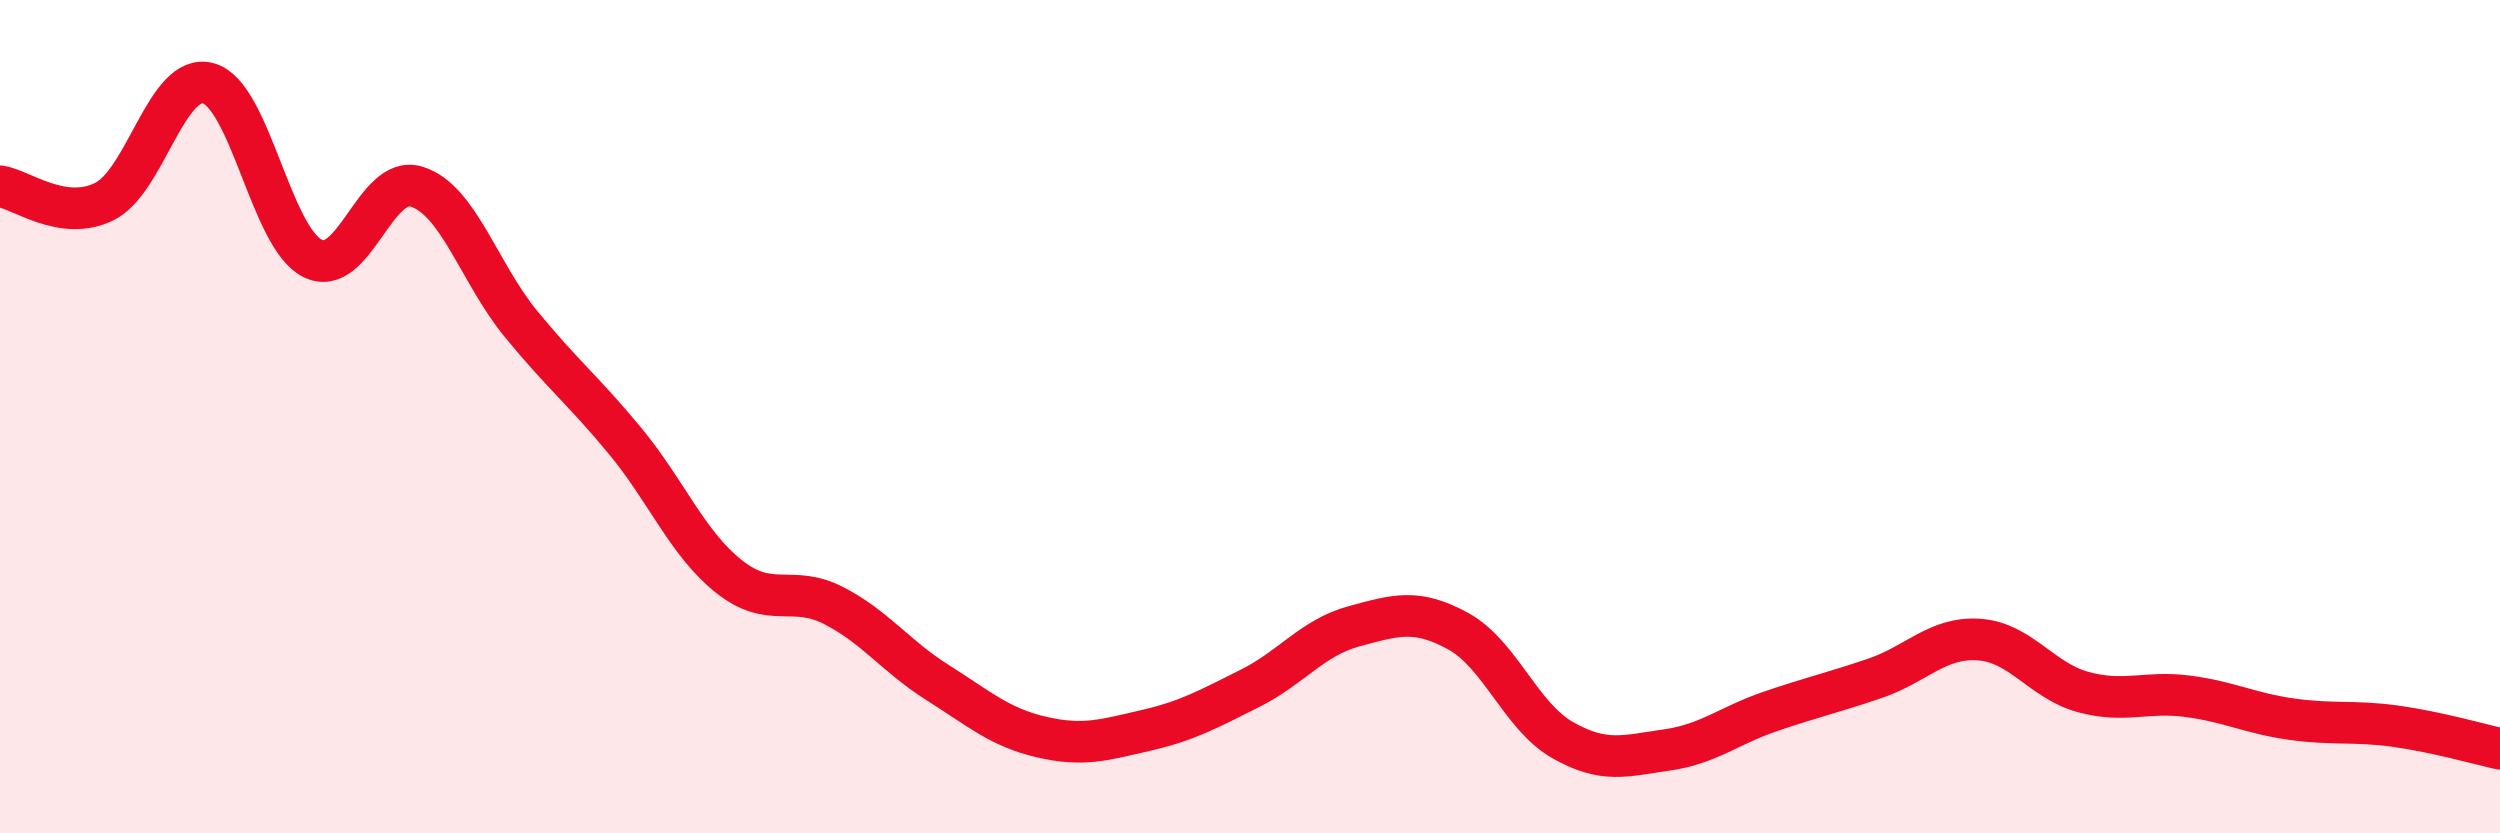
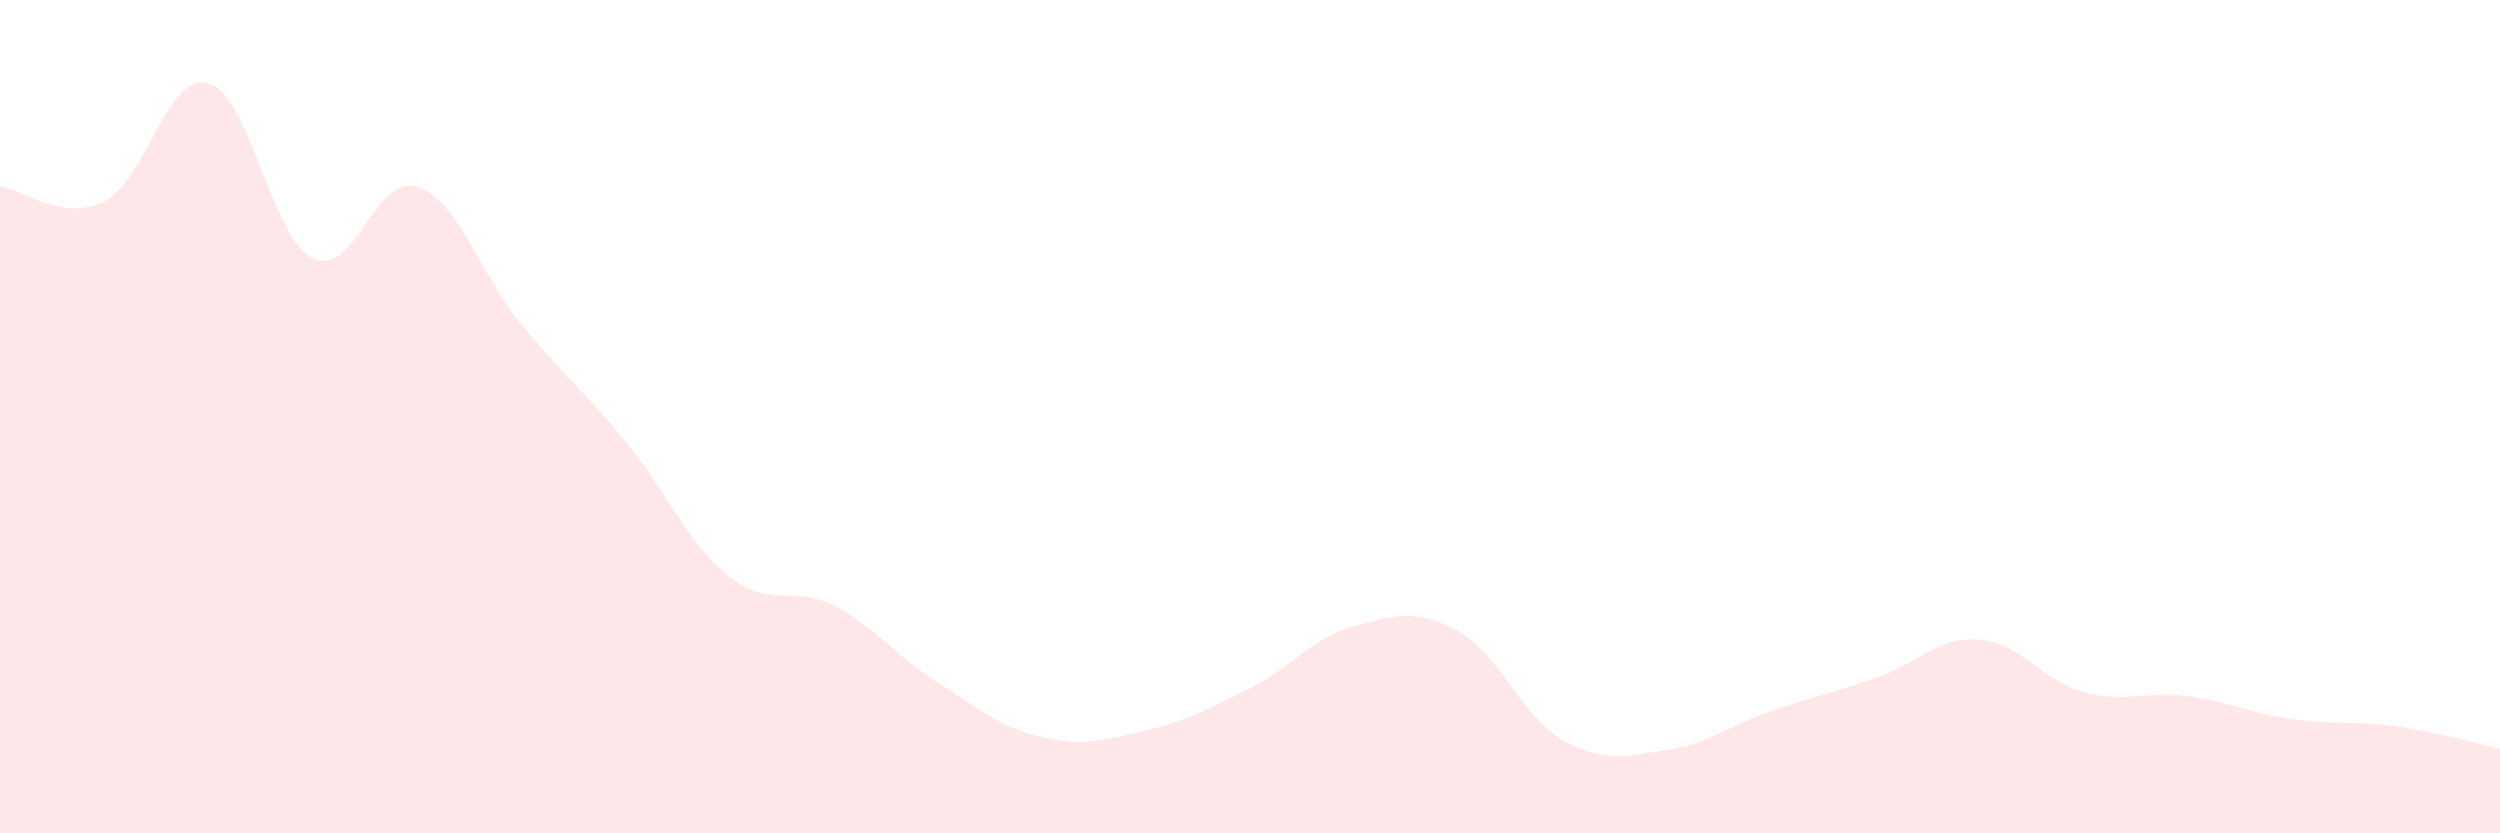
<svg xmlns="http://www.w3.org/2000/svg" width="60" height="20" viewBox="0 0 60 20">
  <path d="M 0,4.47 C 0.5,4.54 1.5,5.33 2.5,4.84 C 3.5,4.35 4,1.73 5,2 C 6,2.27 6.5,5.7 7.5,6.2 C 8.5,6.7 9,4.17 10,4.48 C 11,4.79 11.5,6.55 12.5,7.77 C 13.5,8.99 14,9.37 15,10.58 C 16,11.79 16.5,13.05 17.5,13.84 C 18.5,14.63 19,14.02 20,14.53 C 21,15.04 21.5,15.75 22.5,16.38 C 23.5,17.01 24,17.46 25,17.69 C 26,17.92 26.5,17.76 27.5,17.53 C 28.5,17.3 29,17.02 30,16.52 C 31,16.02 31.5,15.3 32.5,15.03 C 33.5,14.76 34,14.6 35,15.15 C 36,15.7 36.5,17.19 37.5,17.76 C 38.5,18.33 39,18.14 40,18 C 41,17.86 41.5,17.41 42.5,17.07 C 43.5,16.73 44,16.62 45,16.28 C 46,15.94 46.5,15.28 47.5,15.35 C 48.5,15.42 49,16.34 50,16.61 C 51,16.88 51.5,16.58 52.5,16.71 C 53.5,16.84 54,17.12 55,17.26 C 56,17.4 56.5,17.29 57.5,17.43 C 58.5,17.57 59.5,17.86 60,17.97L60 20L0 20Z" fill="#EB0A25" opacity="0.1" stroke-linecap="round" stroke-linejoin="round" />
-   <path d="M 0,4.47 C 0.5,4.54 1.5,5.33 2.5,4.84 C 3.5,4.35 4,1.73 5,2 C 6,2.27 6.5,5.7 7.5,6.2 C 8.5,6.7 9,4.17 10,4.48 C 11,4.79 11.5,6.55 12.5,7.77 C 13.5,8.99 14,9.37 15,10.58 C 16,11.79 16.5,13.05 17.5,13.84 C 18.5,14.63 19,14.02 20,14.53 C 21,15.04 21.5,15.75 22.5,16.38 C 23.5,17.01 24,17.46 25,17.69 C 26,17.92 26.5,17.76 27.5,17.53 C 28.5,17.3 29,17.02 30,16.52 C 31,16.02 31.5,15.3 32.5,15.03 C 33.5,14.76 34,14.6 35,15.15 C 36,15.7 36.5,17.19 37.5,17.76 C 38.5,18.33 39,18.14 40,18 C 41,17.86 41.5,17.41 42.5,17.07 C 43.5,16.73 44,16.62 45,16.28 C 46,15.94 46.5,15.28 47.5,15.35 C 48.5,15.42 49,16.34 50,16.61 C 51,16.88 51.5,16.58 52.5,16.71 C 53.5,16.84 54,17.12 55,17.26 C 56,17.4 56.5,17.29 57.5,17.43 C 58.5,17.57 59.5,17.86 60,17.97" stroke="#EB0A25" stroke-width="1" fill="none" stroke-linecap="round" stroke-linejoin="round" />
</svg>